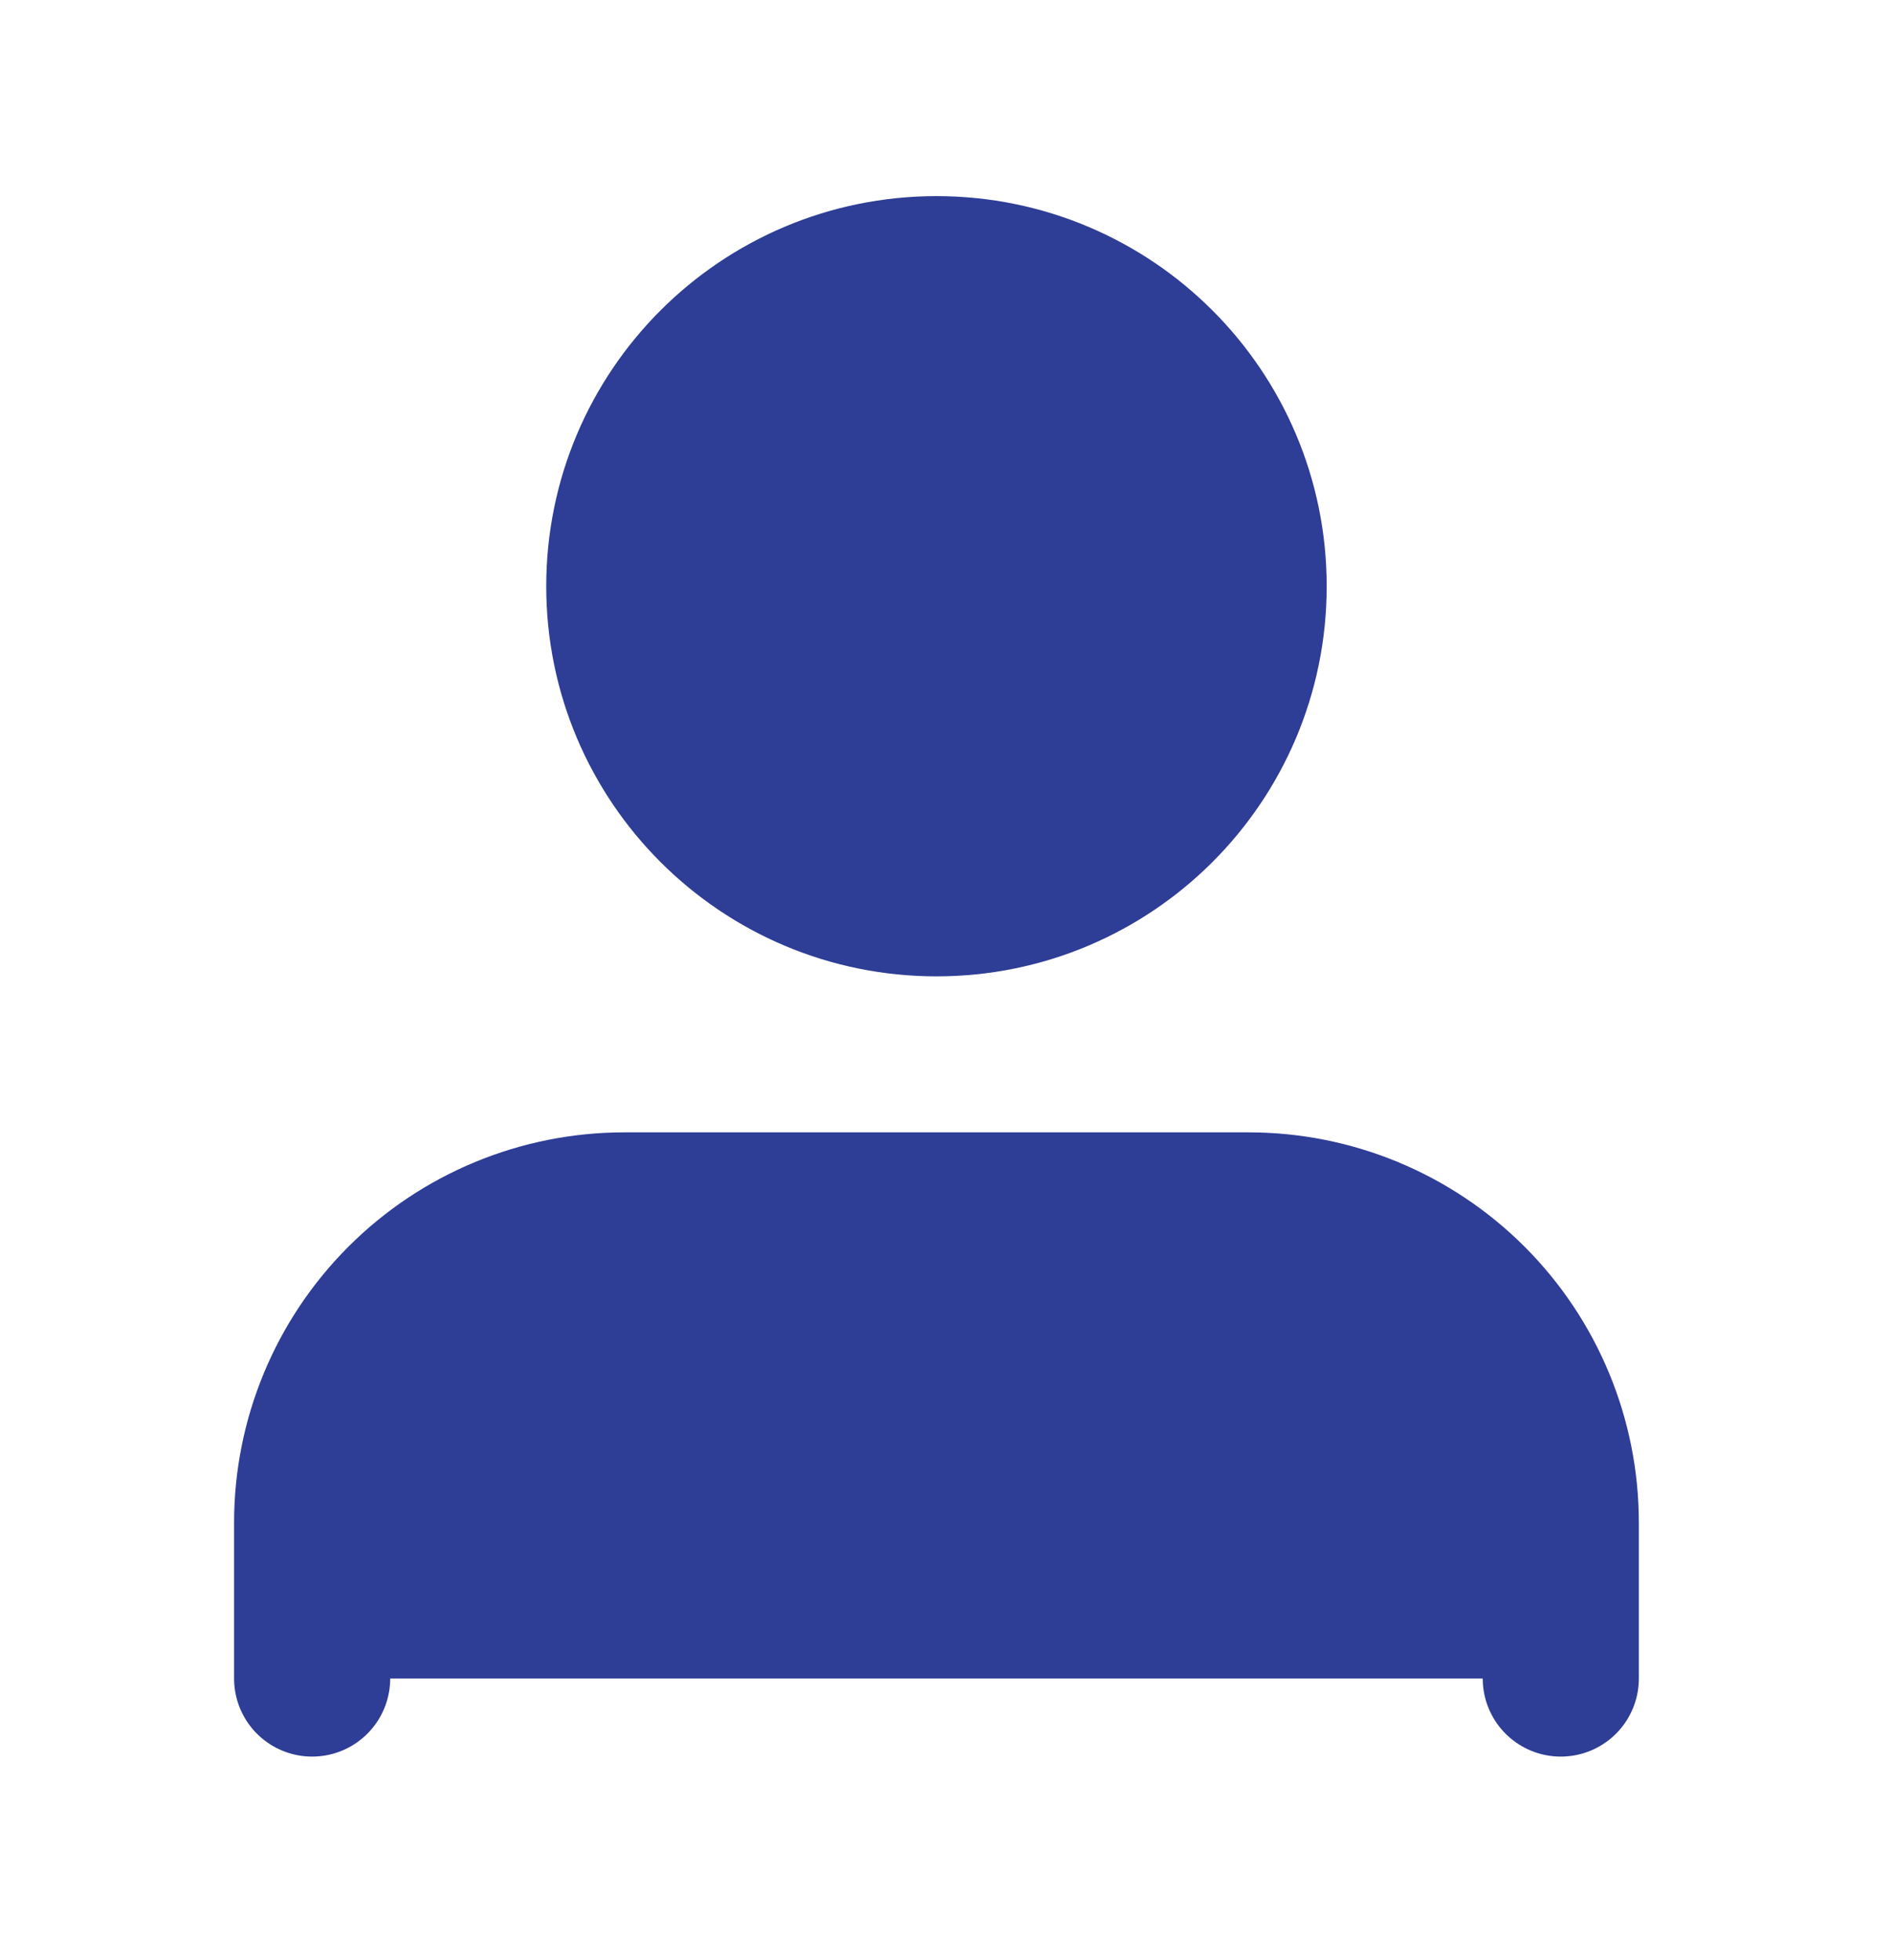
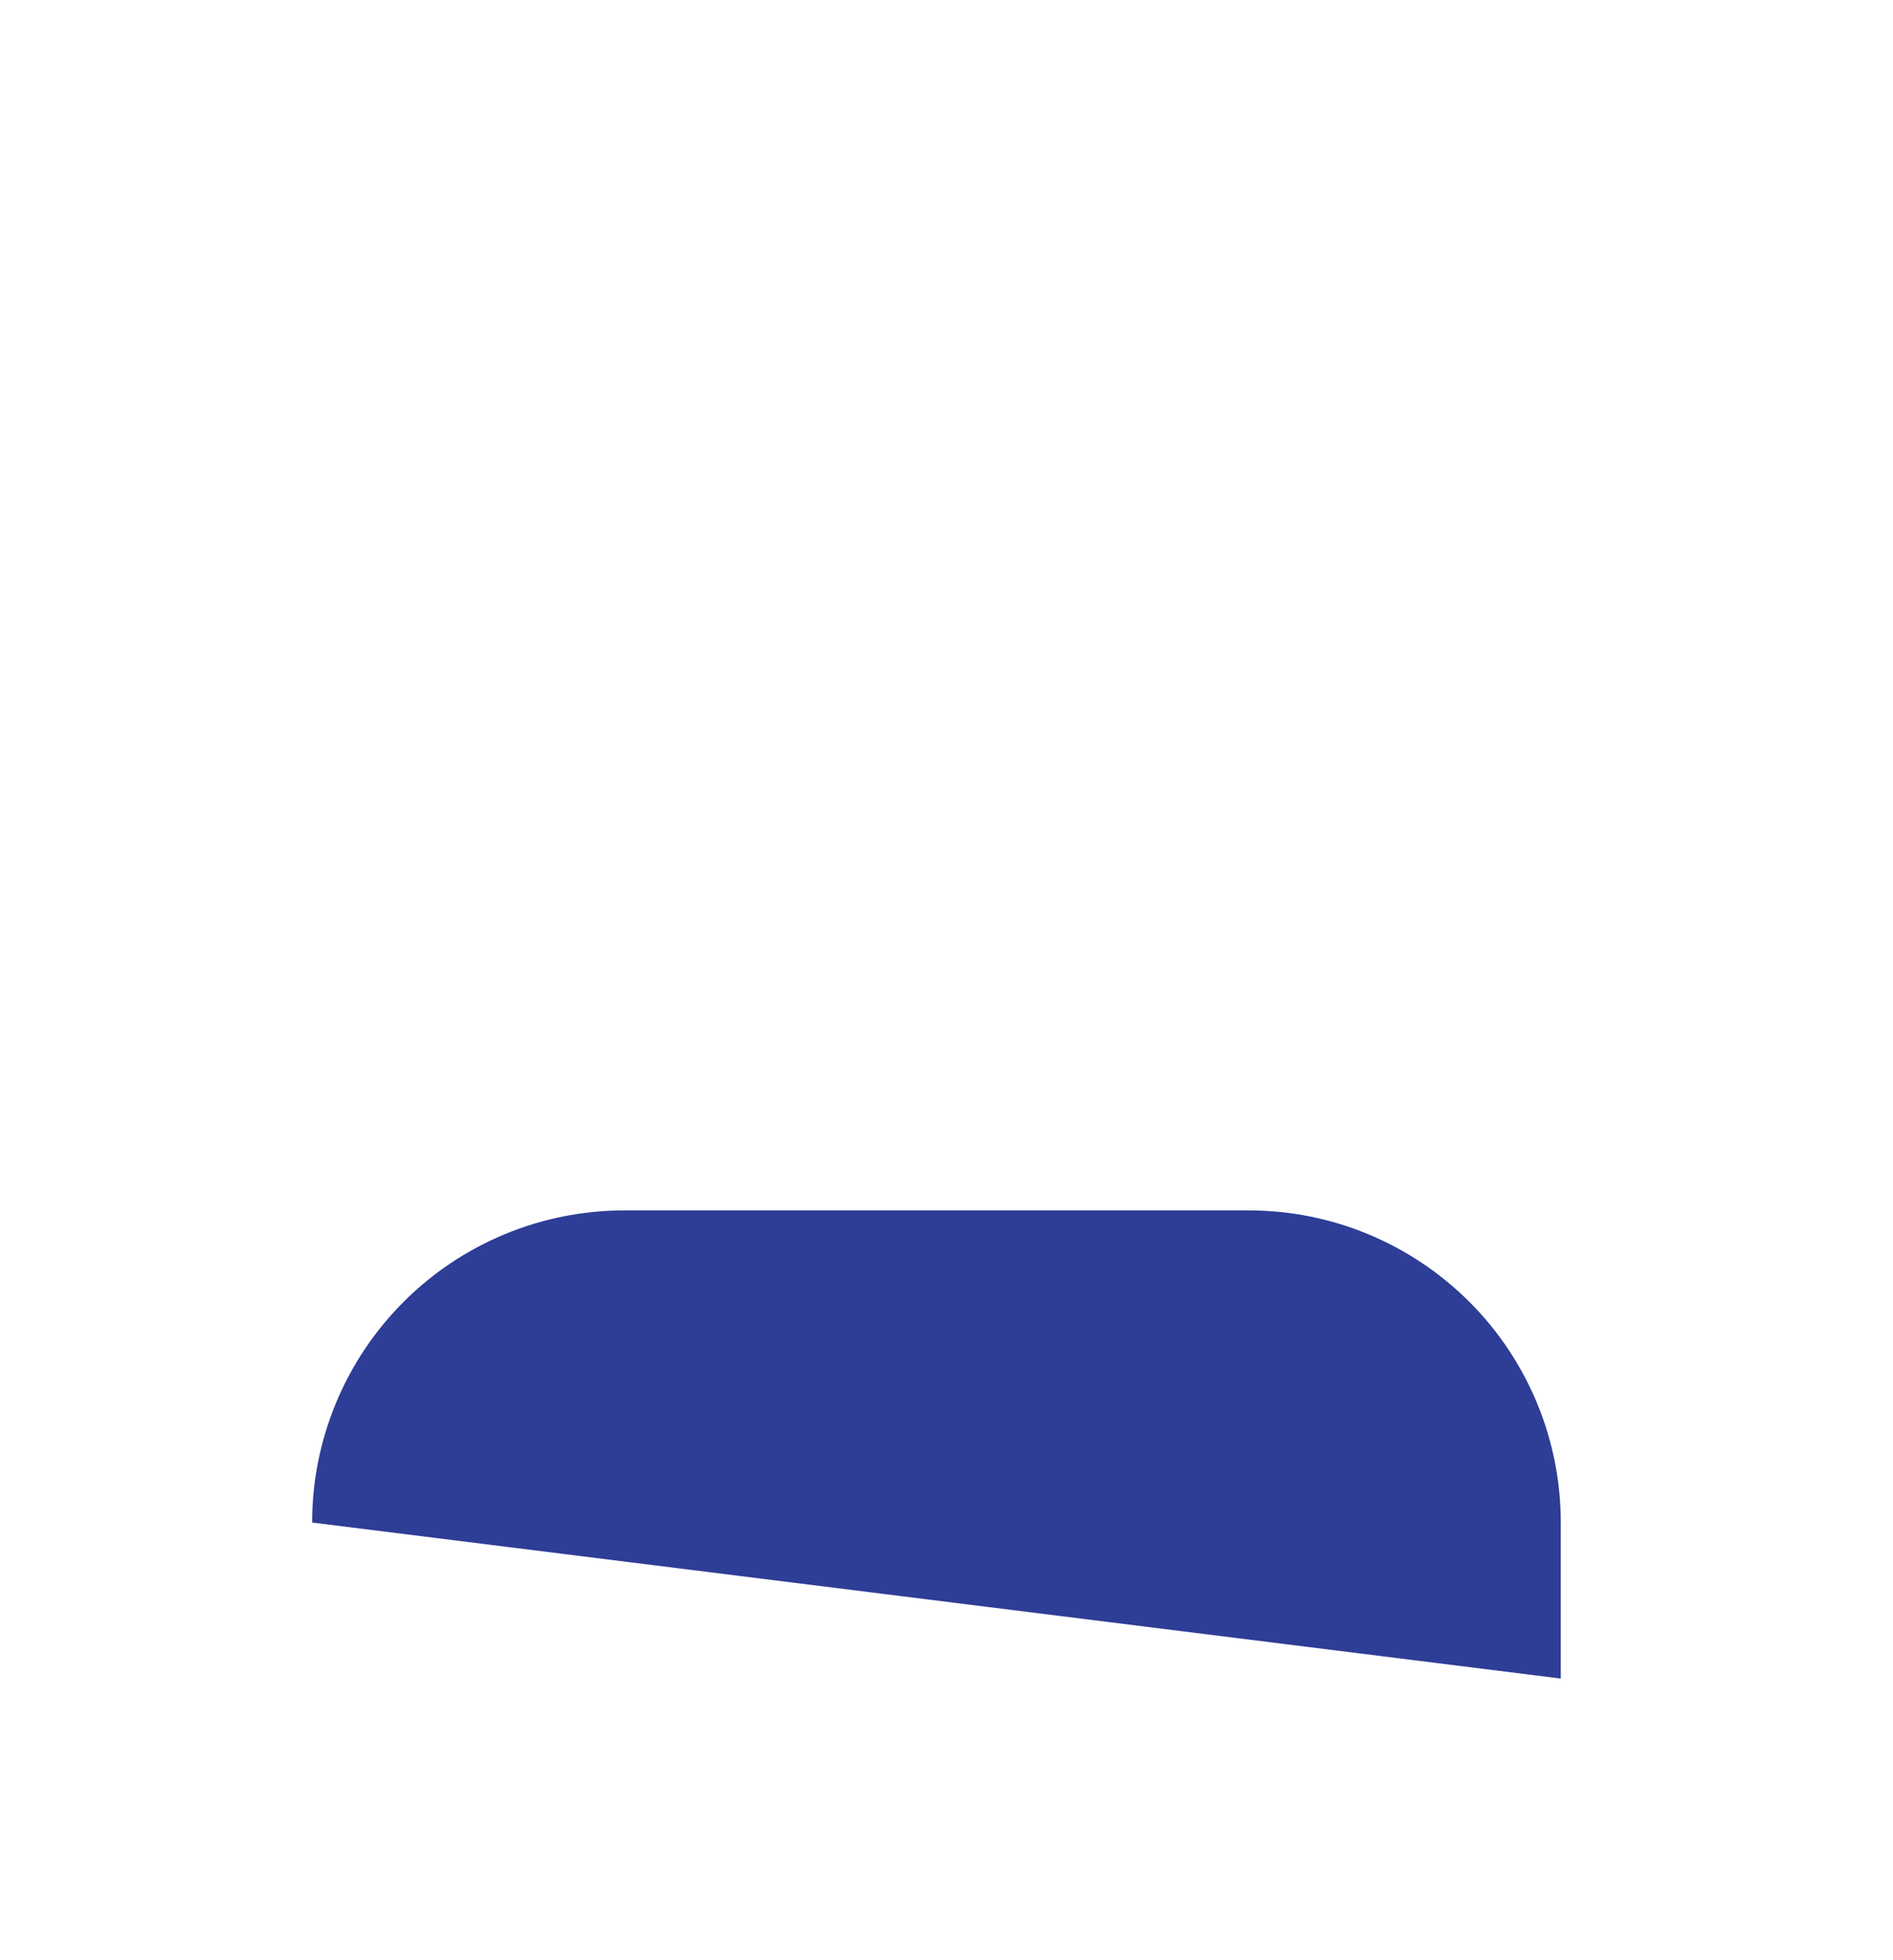
<svg xmlns="http://www.w3.org/2000/svg" width="28" height="29" viewBox="0 0 28 29" fill="none">
-   <path d="M23.086 24.833V22.525C23.086 21.3 22.6 20.126 21.734 19.26C20.868 18.394 19.694 17.907 18.469 17.907H9.234C8.01 17.907 6.835 18.394 5.97 19.26C5.104 20.126 4.617 21.3 4.617 22.525V24.833" fill="#2E3D96" />
-   <path d="M23.086 24.833V22.525C23.086 21.3 22.6 20.126 21.734 19.26C20.868 18.394 19.694 17.907 18.469 17.907H9.234C8.01 17.907 6.835 18.394 5.97 19.26C5.104 20.126 4.617 21.3 4.617 22.525V24.833" stroke="#2E3D96" stroke-width="2.309" stroke-linecap="round" stroke-linejoin="round" />
-   <path d="M13.852 13.29C16.402 13.29 18.469 11.223 18.469 8.673C18.469 6.123 16.402 4.056 13.852 4.056C11.302 4.056 9.234 6.123 9.234 8.673C9.234 11.223 11.302 13.29 13.852 13.29Z" fill="#2E3D96" stroke="#2E3D96" stroke-width="2.309" stroke-linecap="round" stroke-linejoin="round" />
+   <path d="M23.086 24.833V22.525C23.086 21.3 22.6 20.126 21.734 19.26C20.868 18.394 19.694 17.907 18.469 17.907H9.234C8.01 17.907 6.835 18.394 5.97 19.26C5.104 20.126 4.617 21.3 4.617 22.525" fill="#2E3D96" />
</svg>